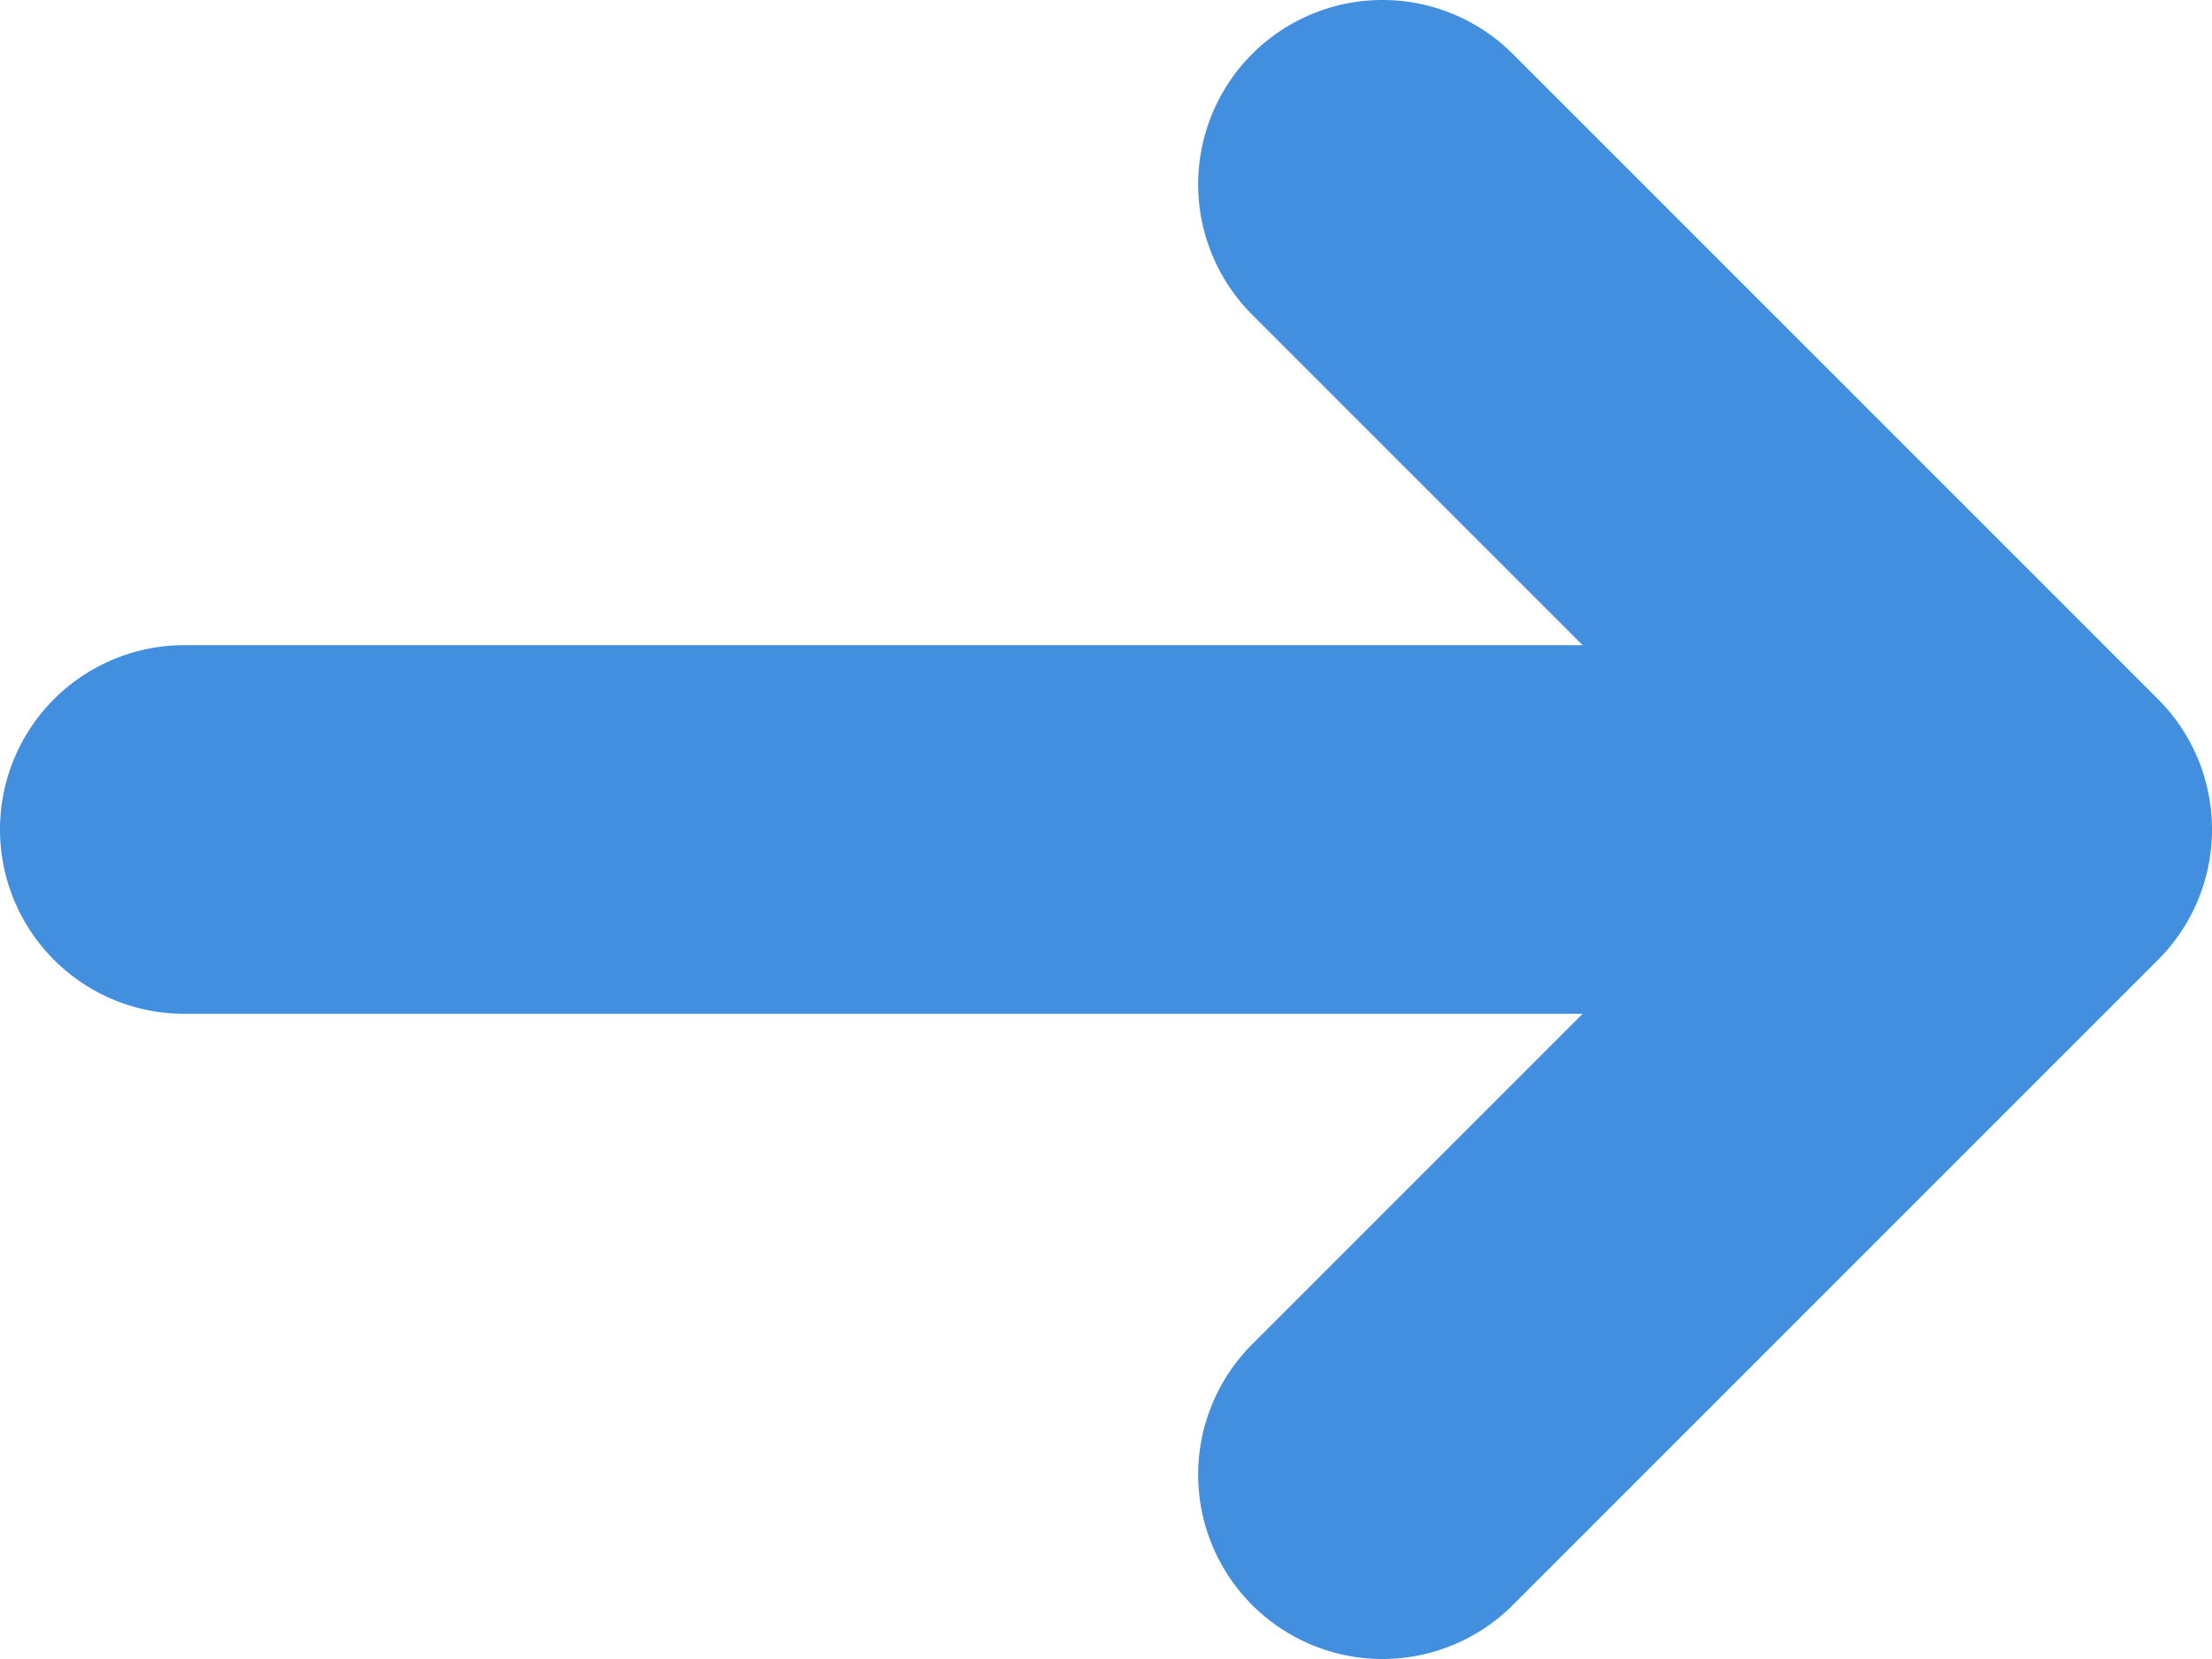
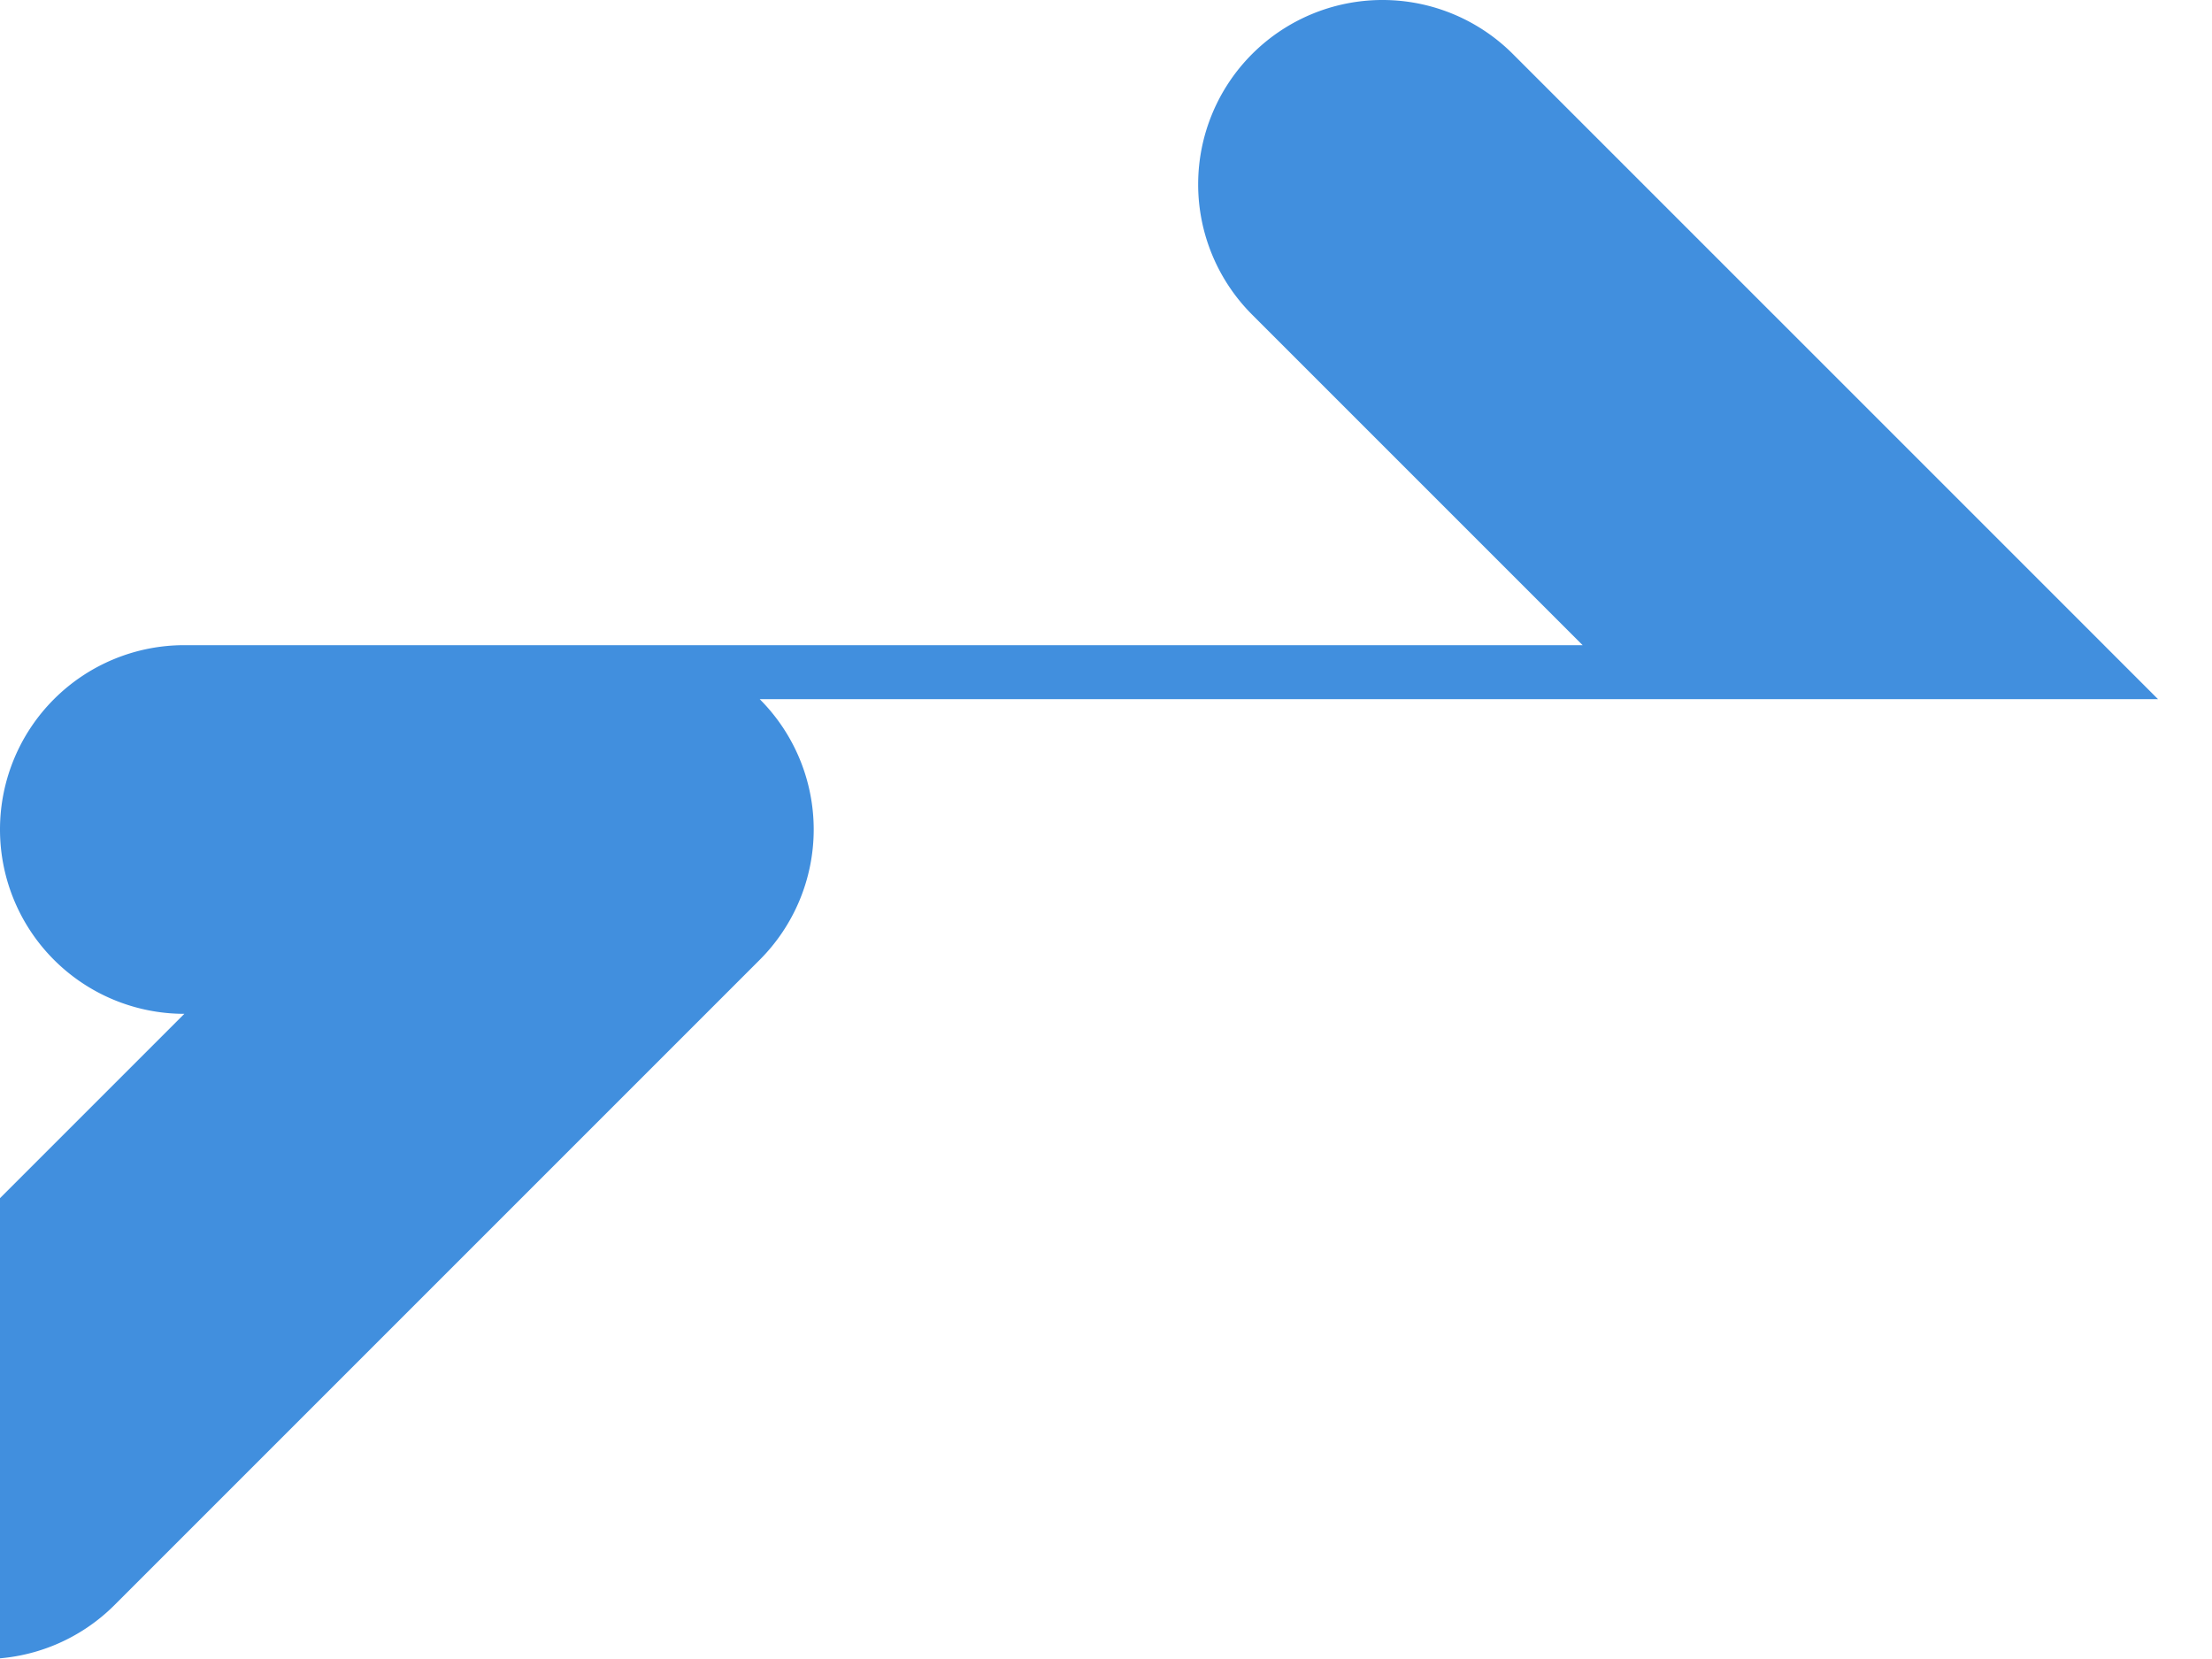
<svg xmlns="http://www.w3.org/2000/svg" viewBox="0 0 48 36">
-   <path fill="#418fde" d="M46.829 15.172l-14-14a4 4 0 0 0-5.658 5.656L34.343 14H4a4 4 0 0 0 0 8h30.343l-7.172 7.172a4 4 0 1 0 5.658 5.656l14-14a4 4 0 0 0 0-5.656z" data-name="Layer 2" />
+   <path fill="#418fde" d="M46.829 15.172l-14-14a4 4 0 0 0-5.658 5.656L34.343 14H4a4 4 0 0 0 0 8l-7.172 7.172a4 4 0 1 0 5.658 5.656l14-14a4 4 0 0 0 0-5.656z" data-name="Layer 2" />
</svg>